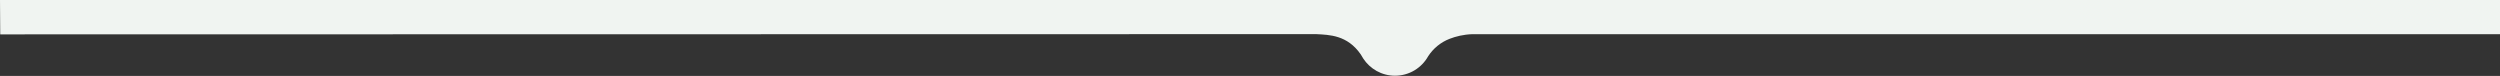
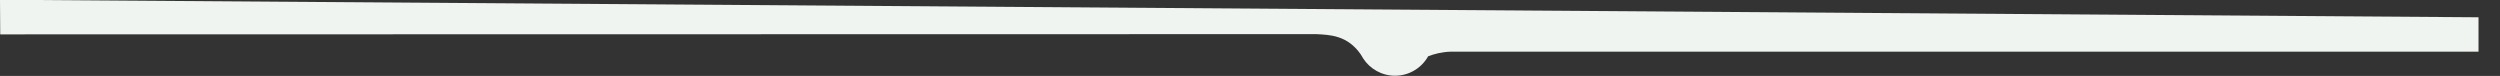
<svg xmlns="http://www.w3.org/2000/svg" version="1.1" id="Слой_1" x="0px" y="0px" viewBox="0 0 5236.7 159" style="enable-background:new 0 0 5236.7 159;" xml:space="preserve">
  <rect x="0" y="0" width="5236.7" height="159" fill="#333333" stroke="none" />
  <style type="text/css"> .st0{display:none;} .st1{display:inline;} .st2{fill:#F0F4F1;} </style>
  <g id="Слой_2_1_" class="st0">
-     <path class="st1" d="M1704.5-0.5L1705,72l1051.9-0.5c28.1,1.5,65.3,1.9,93.4,42.4c0.9,1.3,4.1,7,5.1,8.4c0,0.1,0.1,0.2,0.1,0.2 c14.2,21.7,38.7,36.1,66.6,36.1c29.8,0,55.8-16.4,69.4-40.7v0c0,0,0-0.1,0-0.1c4.6-8.7,8.1-13.9,11.9-18.3 c19.6-22.3,72-27.8,80.6-27.8h540.5v-72H1704.5z" />
-   </g>
+     </g>
  <g id="Слой_2__x28_копия_x29_">
-     <path class="st2" d="M0-0.5L0.5,72l2756.4-0.5c28.1,1.5,65.3,1.9,93.4,42.4c0.9,1.3,4.1,7,5.1,8.4c0,0.1,0.1,0.2,0.1,0.2 c14.2,21.7,38.7,36.1,66.6,36.1c29.8,0,55.8-16.4,69.4-40.7l0,0c10.8-16.6,26.5-29.5,45-36.6c12.8-5,29-9.1,47.6-9.7h2152.6v-72 L0-0.5L0-0.5z" />
+     <path class="st2" d="M0-0.5L0.5,72l2756.4-0.5c28.1,1.5,65.3,1.9,93.4,42.4c0.9,1.3,4.1,7,5.1,8.4c0,0.1,0.1,0.2,0.1,0.2 c14.2,21.7,38.7,36.1,66.6,36.1c29.8,0,55.8-16.4,69.4-40.7l0,0c12.8-5,29-9.1,47.6-9.7h2152.6v-72 L0-0.5L0-0.5z" />
  </g>
</svg>